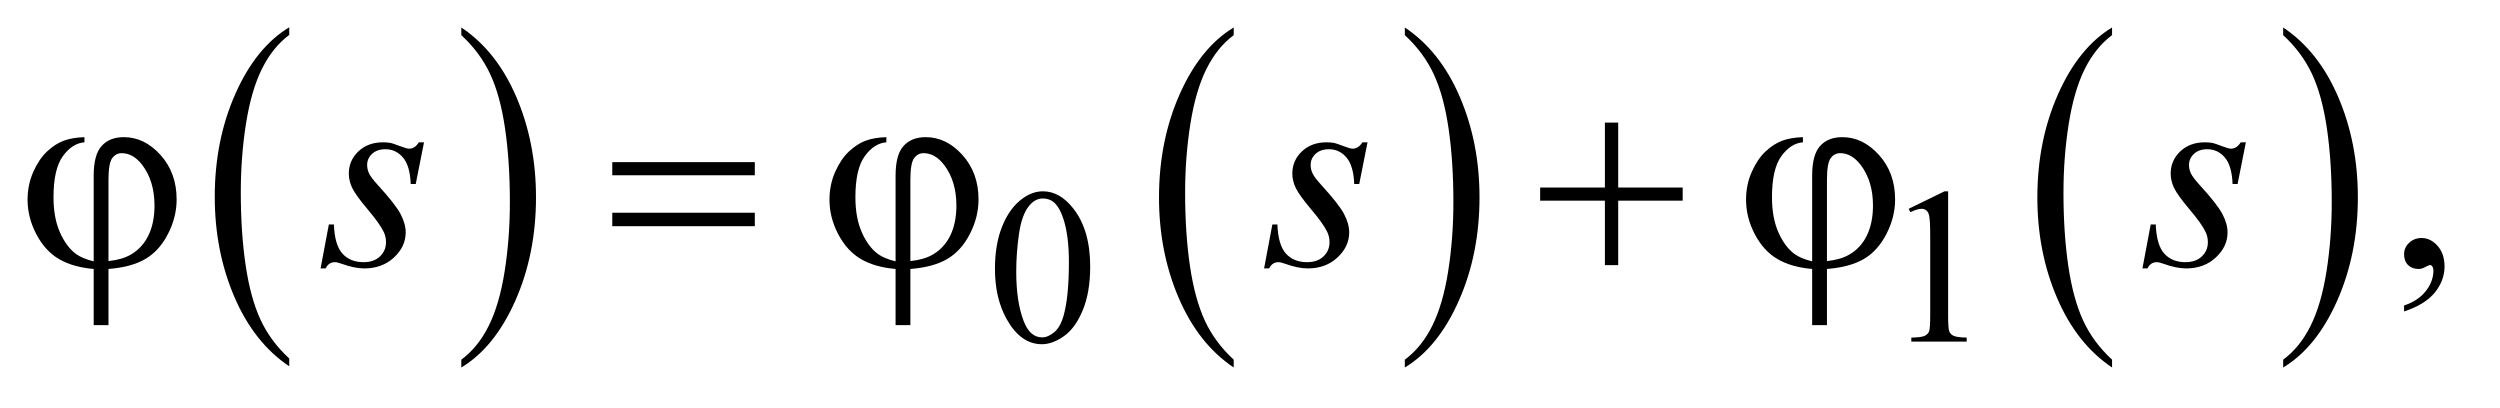
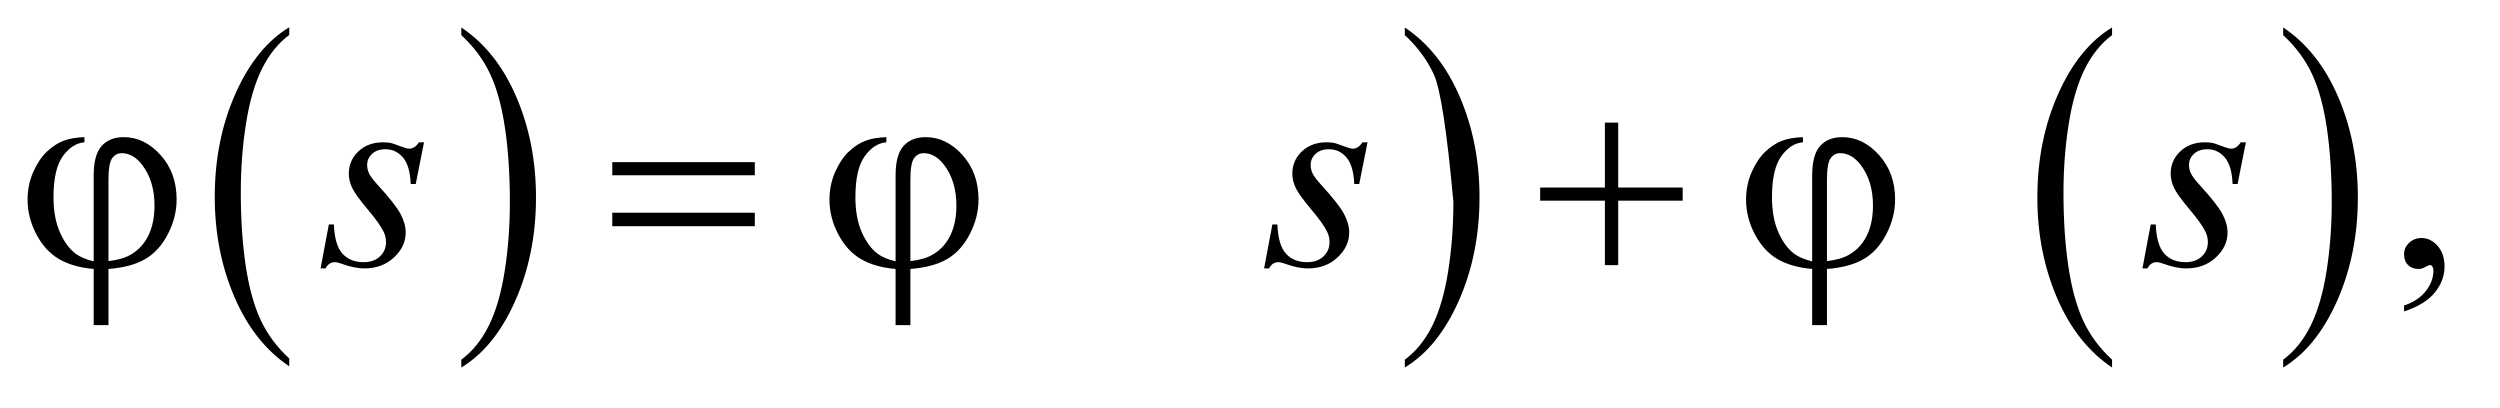
<svg xmlns="http://www.w3.org/2000/svg" stroke-dasharray="none" shape-rendering="auto" font-family="'Dialog'" text-rendering="auto" width="141" fill-opacity="1" color-interpolation="auto" color-rendering="auto" preserveAspectRatio="xMidYMid meet" font-size="12px" viewBox="0 0 141 23" fill="black" stroke="black" image-rendering="auto" stroke-miterlimit="10" stroke-linecap="square" stroke-linejoin="miter" font-style="normal" stroke-width="1" height="23" stroke-dashoffset="0" font-weight="normal" stroke-opacity="1">
  <defs id="genericDefs" />
  <g>
    <defs id="defs1">
      <clipPath clipPathUnits="userSpaceOnUse" id="clipPath1">
        <path d="M1.028 1.455 L90.103 1.455 L90.103 15.705 L1.028 15.705 L1.028 1.455 Z" />
      </clipPath>
      <clipPath clipPathUnits="userSpaceOnUse" id="clipPath2">
        <path d="M32.832 46.489 L32.832 501.746 L2878.699 501.746 L2878.699 46.489 Z" />
      </clipPath>
    </defs>
    <g transform="scale(1.576,1.576) translate(-1.028,-1.455) matrix(0.031,0,0,0.031,0,0)">
      <path d="M367.062 460.781 L367.062 469.797 Q326.406 442.516 303.742 389.703 Q281.078 336.891 281.078 274.125 Q281.078 208.828 304.914 155.18 Q328.75 101.531 367.062 78.438 L367.062 87.25 Q347.906 101.531 335.602 126.305 Q323.297 151.078 317.219 189.188 Q311.141 227.297 311.141 268.656 Q311.141 315.484 316.75 353.273 Q322.359 391.062 333.883 415.945 Q345.406 440.828 367.062 460.781 Z" stroke="none" clip-path="url(#clipPath2)" />
    </g>
    <g transform="matrix(0.049,0,0,0.049,-1.619,-2.293)">
      <path d="M564.016 87.25 L564.016 78.438 Q604.656 105.516 627.32 158.32 Q649.984 211.125 649.984 273.906 Q649.984 339.203 626.156 392.953 Q602.328 446.703 564.016 469.797 L564.016 460.781 Q583.328 446.5 595.633 421.727 Q607.938 396.953 613.93 358.945 Q619.922 320.938 619.922 279.375 Q619.922 232.75 614.398 194.852 Q608.875 156.953 597.266 132.078 Q585.656 107.203 564.016 87.25 Z" stroke="none" clip-path="url(#clipPath2)" />
    </g>
    <g transform="matrix(0.049,0,0,0.049,-1.619,-2.293)">
-       <path d="M1453.062 460.781 L1453.062 469.797 Q1412.406 442.516 1389.742 389.703 Q1367.078 336.891 1367.078 274.125 Q1367.078 208.828 1390.914 155.18 Q1414.75 101.531 1453.062 78.438 L1453.062 87.25 Q1433.906 101.531 1421.602 126.305 Q1409.297 151.078 1403.219 189.188 Q1397.141 227.297 1397.141 268.656 Q1397.141 315.484 1402.75 353.273 Q1408.359 391.062 1419.883 415.945 Q1431.406 440.828 1453.062 460.781 Z" stroke="none" clip-path="url(#clipPath2)" />
-     </g>
+       </g>
    <g transform="matrix(0.049,0,0,0.049,-1.619,-2.293)">
-       <path d="M1650.016 87.25 L1650.016 78.438 Q1690.656 105.516 1713.32 158.32 Q1735.984 211.125 1735.984 273.906 Q1735.984 339.203 1712.156 392.953 Q1688.328 446.703 1650.016 469.797 L1650.016 460.781 Q1669.328 446.5 1681.633 421.727 Q1693.938 396.953 1699.93 358.945 Q1705.922 320.938 1705.922 279.375 Q1705.922 232.75 1700.398 194.852 Q1694.875 156.953 1683.266 132.078 Q1671.656 107.203 1650.016 87.25 Z" stroke="none" clip-path="url(#clipPath2)" />
+       <path d="M1650.016 87.25 L1650.016 78.438 Q1690.656 105.516 1713.32 158.32 Q1735.984 211.125 1735.984 273.906 Q1735.984 339.203 1712.156 392.953 Q1688.328 446.703 1650.016 469.797 L1650.016 460.781 Q1669.328 446.5 1681.633 421.727 Q1693.938 396.953 1699.93 358.945 Q1705.922 320.938 1705.922 279.375 Q1694.875 156.953 1683.266 132.078 Q1671.656 107.203 1650.016 87.25 Z" stroke="none" clip-path="url(#clipPath2)" />
    </g>
    <g transform="matrix(0.049,0,0,0.049,-1.619,-2.293)">
      <path d="M2464.062 460.781 L2464.062 469.797 Q2423.406 442.516 2400.742 389.703 Q2378.078 336.891 2378.078 274.125 Q2378.078 208.828 2401.914 155.18 Q2425.75 101.531 2464.062 78.438 L2464.062 87.25 Q2444.906 101.531 2432.602 126.305 Q2420.297 151.078 2414.219 189.188 Q2408.141 227.297 2408.141 268.656 Q2408.141 315.484 2413.75 353.273 Q2419.359 391.062 2430.883 415.945 Q2442.406 440.828 2464.062 460.781 Z" stroke="none" clip-path="url(#clipPath2)" />
    </g>
    <g transform="matrix(0.049,0,0,0.049,-1.619,-2.293)">
      <path d="M2661.016 87.25 L2661.016 78.438 Q2701.656 105.516 2724.32 158.32 Q2746.984 211.125 2746.984 273.906 Q2746.984 339.203 2723.156 392.953 Q2699.328 446.703 2661.016 469.797 L2661.016 460.781 Q2680.328 446.5 2692.633 421.727 Q2704.938 396.953 2710.93 358.945 Q2716.922 320.938 2716.922 279.375 Q2716.922 232.75 2711.398 194.852 Q2705.875 156.953 2694.266 132.078 Q2682.656 107.203 2661.016 87.25 Z" stroke="none" clip-path="url(#clipPath2)" />
    </g>
    <g transform="matrix(0.049,0,0,0.049,-1.619,-2.293)">
-       <path d="M1178.25 356.25 Q1178.25 327.25 1187 306.312 Q1195.75 285.375 1210.25 275.125 Q1221.5 267 1233.5 267 Q1253 267 1268.5 286.875 Q1287.875 311.5 1287.875 353.625 Q1287.875 383.125 1279.375 403.75 Q1270.875 424.375 1257.688 433.688 Q1244.5 443 1232.25 443 Q1208 443 1191.875 414.375 Q1178.25 390.25 1178.25 356.25 ZM1202.75 359.375 Q1202.75 394.375 1211.375 416.5 Q1218.5 435.125 1232.625 435.125 Q1239.375 435.125 1246.625 429.062 Q1253.875 423 1257.625 408.75 Q1263.375 387.25 1263.375 348.125 Q1263.375 319.125 1257.375 299.75 Q1252.875 285.375 1245.75 279.375 Q1240.625 275.25 1233.375 275.25 Q1224.875 275.25 1218.25 282.875 Q1209.25 293.25 1206 315.5 Q1202.75 337.75 1202.75 359.375 ZM2230 287.125 L2271.25 267 L2275.375 267 L2275.375 410.125 Q2275.375 424.375 2276.562 427.875 Q2277.75 431.375 2281.5 433.25 Q2285.25 435.125 2296.75 435.375 L2296.75 440 L2233 440 L2233 435.375 Q2245 435.125 2248.5 433.312 Q2252 431.5 2253.375 428.438 Q2254.75 425.375 2254.75 410.125 L2254.75 318.625 Q2254.75 300.125 2253.5 294.875 Q2252.625 290.875 2250.312 289 Q2248 287.125 2244.75 287.125 Q2240.125 287.125 2231.875 291 L2230 287.125 Z" stroke="none" clip-path="url(#clipPath2)" />
-     </g>
+       </g>
    <g transform="matrix(0.049,0,0,0.049,-1.619,-2.293)">
      <path d="M2800.188 405.281 L2800.188 398.406 Q2816.281 393.094 2825.109 381.922 Q2833.938 370.75 2833.938 358.25 Q2833.938 355.281 2832.531 353.25 Q2831.438 351.844 2830.344 351.844 Q2828.625 351.844 2822.844 354.969 Q2820.031 356.375 2816.906 356.375 Q2809.25 356.375 2804.719 351.844 Q2800.188 347.312 2800.188 339.344 Q2800.188 331.688 2806.047 326.219 Q2811.906 320.75 2820.344 320.75 Q2830.656 320.75 2838.703 329.734 Q2846.75 338.719 2846.75 353.562 Q2846.75 369.656 2835.578 383.484 Q2824.406 397.312 2800.188 405.281 Z" stroke="none" clip-path="url(#clipPath2)" />
    </g>
    <g transform="matrix(0.049,0,0,0.049,-1.619,-2.293)">
      <path d="M521.094 210.594 L511.562 258.562 L505.781 258.562 Q505 237.625 496.875 228.094 Q488.75 218.562 476.719 218.562 Q467.031 218.562 461.328 223.875 Q455.625 229.188 455.625 236.688 Q455.625 241.844 457.891 246.531 Q460.156 251.219 467.812 259.656 Q488.125 281.844 494.062 293.094 Q500 304.344 500 314.344 Q500 330.594 486.484 343.172 Q472.969 355.75 452.344 355.75 Q441.094 355.75 426.406 350.438 Q421.25 348.562 418.438 348.562 Q411.406 348.562 407.812 355.75 L402.031 355.75 L411.562 305.125 L417.344 305.125 Q418.281 328.875 427.188 338.719 Q436.094 348.562 451.562 348.562 Q463.438 348.562 470.391 341.922 Q477.344 335.281 477.344 325.594 Q477.344 319.344 474.844 314.031 Q470.469 304.656 456.484 288.094 Q442.5 271.531 438.516 263.25 Q434.531 254.969 434.531 246.688 Q434.531 231.531 445.547 221.062 Q456.562 210.594 473.906 210.594 Q478.906 210.594 482.969 211.375 Q485.156 211.844 493.203 214.891 Q501.25 217.938 503.906 217.938 Q510.625 217.938 515.156 210.594 L521.094 210.594 ZM1607.094 210.594 L1597.562 258.562 L1591.781 258.562 Q1591 237.625 1582.875 228.094 Q1574.75 218.562 1562.719 218.562 Q1553.031 218.562 1547.328 223.875 Q1541.625 229.188 1541.625 236.688 Q1541.625 241.844 1543.891 246.531 Q1546.156 251.219 1553.812 259.656 Q1574.125 281.844 1580.062 293.094 Q1586 304.344 1586 314.344 Q1586 330.594 1572.484 343.172 Q1558.969 355.75 1538.344 355.75 Q1527.094 355.75 1512.406 350.438 Q1507.25 348.562 1504.438 348.562 Q1497.406 348.562 1493.812 355.75 L1488.031 355.75 L1497.562 305.125 L1503.344 305.125 Q1504.281 328.875 1513.188 338.719 Q1522.094 348.562 1537.562 348.562 Q1549.438 348.562 1556.391 341.922 Q1563.344 335.281 1563.344 325.594 Q1563.344 319.344 1560.844 314.031 Q1556.469 304.656 1542.484 288.094 Q1528.5 271.531 1524.516 263.25 Q1520.531 254.969 1520.531 246.688 Q1520.531 231.531 1531.547 221.062 Q1542.562 210.594 1559.906 210.594 Q1564.906 210.594 1568.969 211.375 Q1571.156 211.844 1579.203 214.891 Q1587.25 217.938 1589.906 217.938 Q1596.625 217.938 1601.156 210.594 L1607.094 210.594 ZM2618.094 210.594 L2608.562 258.562 L2602.781 258.562 Q2602 237.625 2593.875 228.094 Q2585.75 218.562 2573.719 218.562 Q2564.031 218.562 2558.328 223.875 Q2552.625 229.188 2552.625 236.688 Q2552.625 241.844 2554.891 246.531 Q2557.156 251.219 2564.812 259.656 Q2585.125 281.844 2591.062 293.094 Q2597 304.344 2597 314.344 Q2597 330.594 2583.484 343.172 Q2569.969 355.75 2549.344 355.75 Q2538.094 355.75 2523.406 350.438 Q2518.25 348.562 2515.438 348.562 Q2508.406 348.562 2504.812 355.75 L2499.031 355.75 L2508.562 305.125 L2514.344 305.125 Q2515.281 328.875 2524.188 338.719 Q2533.094 348.562 2548.562 348.562 Q2560.438 348.562 2567.391 341.922 Q2574.344 335.281 2574.344 325.594 Q2574.344 319.344 2571.844 314.031 Q2567.469 304.656 2553.484 288.094 Q2539.5 271.531 2535.516 263.25 Q2531.531 254.969 2531.531 246.688 Q2531.531 231.531 2542.547 221.062 Q2553.562 210.594 2570.906 210.594 Q2575.906 210.594 2579.969 211.375 Q2582.156 211.844 2590.203 214.891 Q2598.25 217.938 2600.906 217.938 Q2607.625 217.938 2612.156 210.594 L2618.094 210.594 Z" stroke="none" clip-path="url(#clipPath2)" />
    </g>
    <g transform="matrix(0.049,0,0,0.049,-1.619,-2.293)">
      <path d="M140.875 347.625 L140.875 248.875 Q140.875 224.969 150.016 214.812 Q159.156 204.656 175.562 204.656 Q199.312 204.656 217.828 225.203 Q236.344 245.75 236.344 276.375 Q236.344 296.844 226.266 316.297 Q216.188 335.75 200.094 345.047 Q184 354.344 157.906 356.375 L157.906 421.062 L140.875 421.062 L140.875 356.375 Q116.969 354.344 100.953 344.969 Q84.938 335.594 74.859 316.375 Q64.781 297.156 64.781 276.688 Q64.781 259.344 71.422 244.5 Q78.062 229.656 87.281 221.062 Q96.5 212.469 106.266 208.797 Q116.031 205.125 130.25 204.656 L130.25 210.594 Q116.188 211.688 105.406 226.531 Q94.625 241.375 94.625 273.875 Q94.625 297.469 101.969 314.109 Q109.312 330.75 120.406 339.031 Q127.594 344.344 140.875 347.625 ZM157.906 347.312 Q173.688 345.594 183.375 339.969 Q196.812 332.312 203.844 317.859 Q210.875 303.406 210.875 283.406 Q210.875 255.125 196.656 236.531 Q186.344 223.094 173.062 223.094 Q166.344 223.094 162.125 228.953 Q157.906 234.812 157.906 253.875 L157.906 347.312 ZM737.781 233.406 L901.844 233.406 L901.844 248.562 L737.781 248.562 L737.781 233.406 ZM737.781 291.688 L901.844 291.688 L901.844 307.156 L737.781 307.156 L737.781 291.688 ZM1063.875 347.625 L1063.875 248.875 Q1063.875 224.969 1073.016 214.812 Q1082.156 204.656 1098.562 204.656 Q1122.312 204.656 1140.828 225.203 Q1159.344 245.75 1159.344 276.375 Q1159.344 296.844 1149.266 316.297 Q1139.188 335.75 1123.094 345.047 Q1107 354.344 1080.906 356.375 L1080.906 421.062 L1063.875 421.062 L1063.875 356.375 Q1039.969 354.344 1023.953 344.969 Q1007.938 335.594 997.859 316.375 Q987.781 297.156 987.781 276.688 Q987.781 259.344 994.422 244.5 Q1001.062 229.656 1010.281 221.062 Q1019.5 212.469 1029.266 208.797 Q1039.031 205.125 1053.25 204.656 L1053.25 210.594 Q1039.188 211.688 1028.406 226.531 Q1017.625 241.375 1017.625 273.875 Q1017.625 297.469 1024.969 314.109 Q1032.312 330.75 1043.406 339.031 Q1050.594 344.344 1063.875 347.625 ZM1080.906 347.312 Q1096.688 345.594 1106.375 339.969 Q1119.812 332.312 1126.844 317.859 Q1133.875 303.406 1133.875 283.406 Q1133.875 255.125 1119.656 236.531 Q1109.344 223.094 1096.062 223.094 Q1089.344 223.094 1085.125 228.953 Q1080.906 234.812 1080.906 253.875 L1080.906 347.312 ZM1880.312 187.938 L1895.625 187.938 L1895.625 262.625 L1969.844 262.625 L1969.844 277.781 L1895.625 277.781 L1895.625 352 L1880.312 352 L1880.312 277.781 L1805.781 277.781 L1805.781 262.625 L1880.312 262.625 L1880.312 187.938 ZM2118.875 347.625 L2118.875 248.875 Q2118.875 224.969 2128.016 214.812 Q2137.156 204.656 2153.562 204.656 Q2177.312 204.656 2195.828 225.203 Q2214.344 245.75 2214.344 276.375 Q2214.344 296.844 2204.266 316.297 Q2194.188 335.75 2178.094 345.047 Q2162 354.344 2135.906 356.375 L2135.906 421.062 L2118.875 421.062 L2118.875 356.375 Q2094.969 354.344 2078.953 344.969 Q2062.938 335.594 2052.859 316.375 Q2042.781 297.156 2042.781 276.688 Q2042.781 259.344 2049.422 244.5 Q2056.062 229.656 2065.281 221.062 Q2074.5 212.469 2084.266 208.797 Q2094.031 205.125 2108.25 204.656 L2108.25 210.594 Q2094.188 211.688 2083.406 226.531 Q2072.625 241.375 2072.625 273.875 Q2072.625 297.469 2079.969 314.109 Q2087.312 330.75 2098.406 339.031 Q2105.594 344.344 2118.875 347.625 ZM2135.906 347.312 Q2151.688 345.594 2161.375 339.969 Q2174.812 332.312 2181.844 317.859 Q2188.875 303.406 2188.875 283.406 Q2188.875 255.125 2174.656 236.531 Q2164.344 223.094 2151.062 223.094 Q2144.344 223.094 2140.125 228.953 Q2135.906 234.812 2135.906 253.875 L2135.906 347.312 Z" stroke="none" clip-path="url(#clipPath2)" />
    </g>
  </g>
</svg>